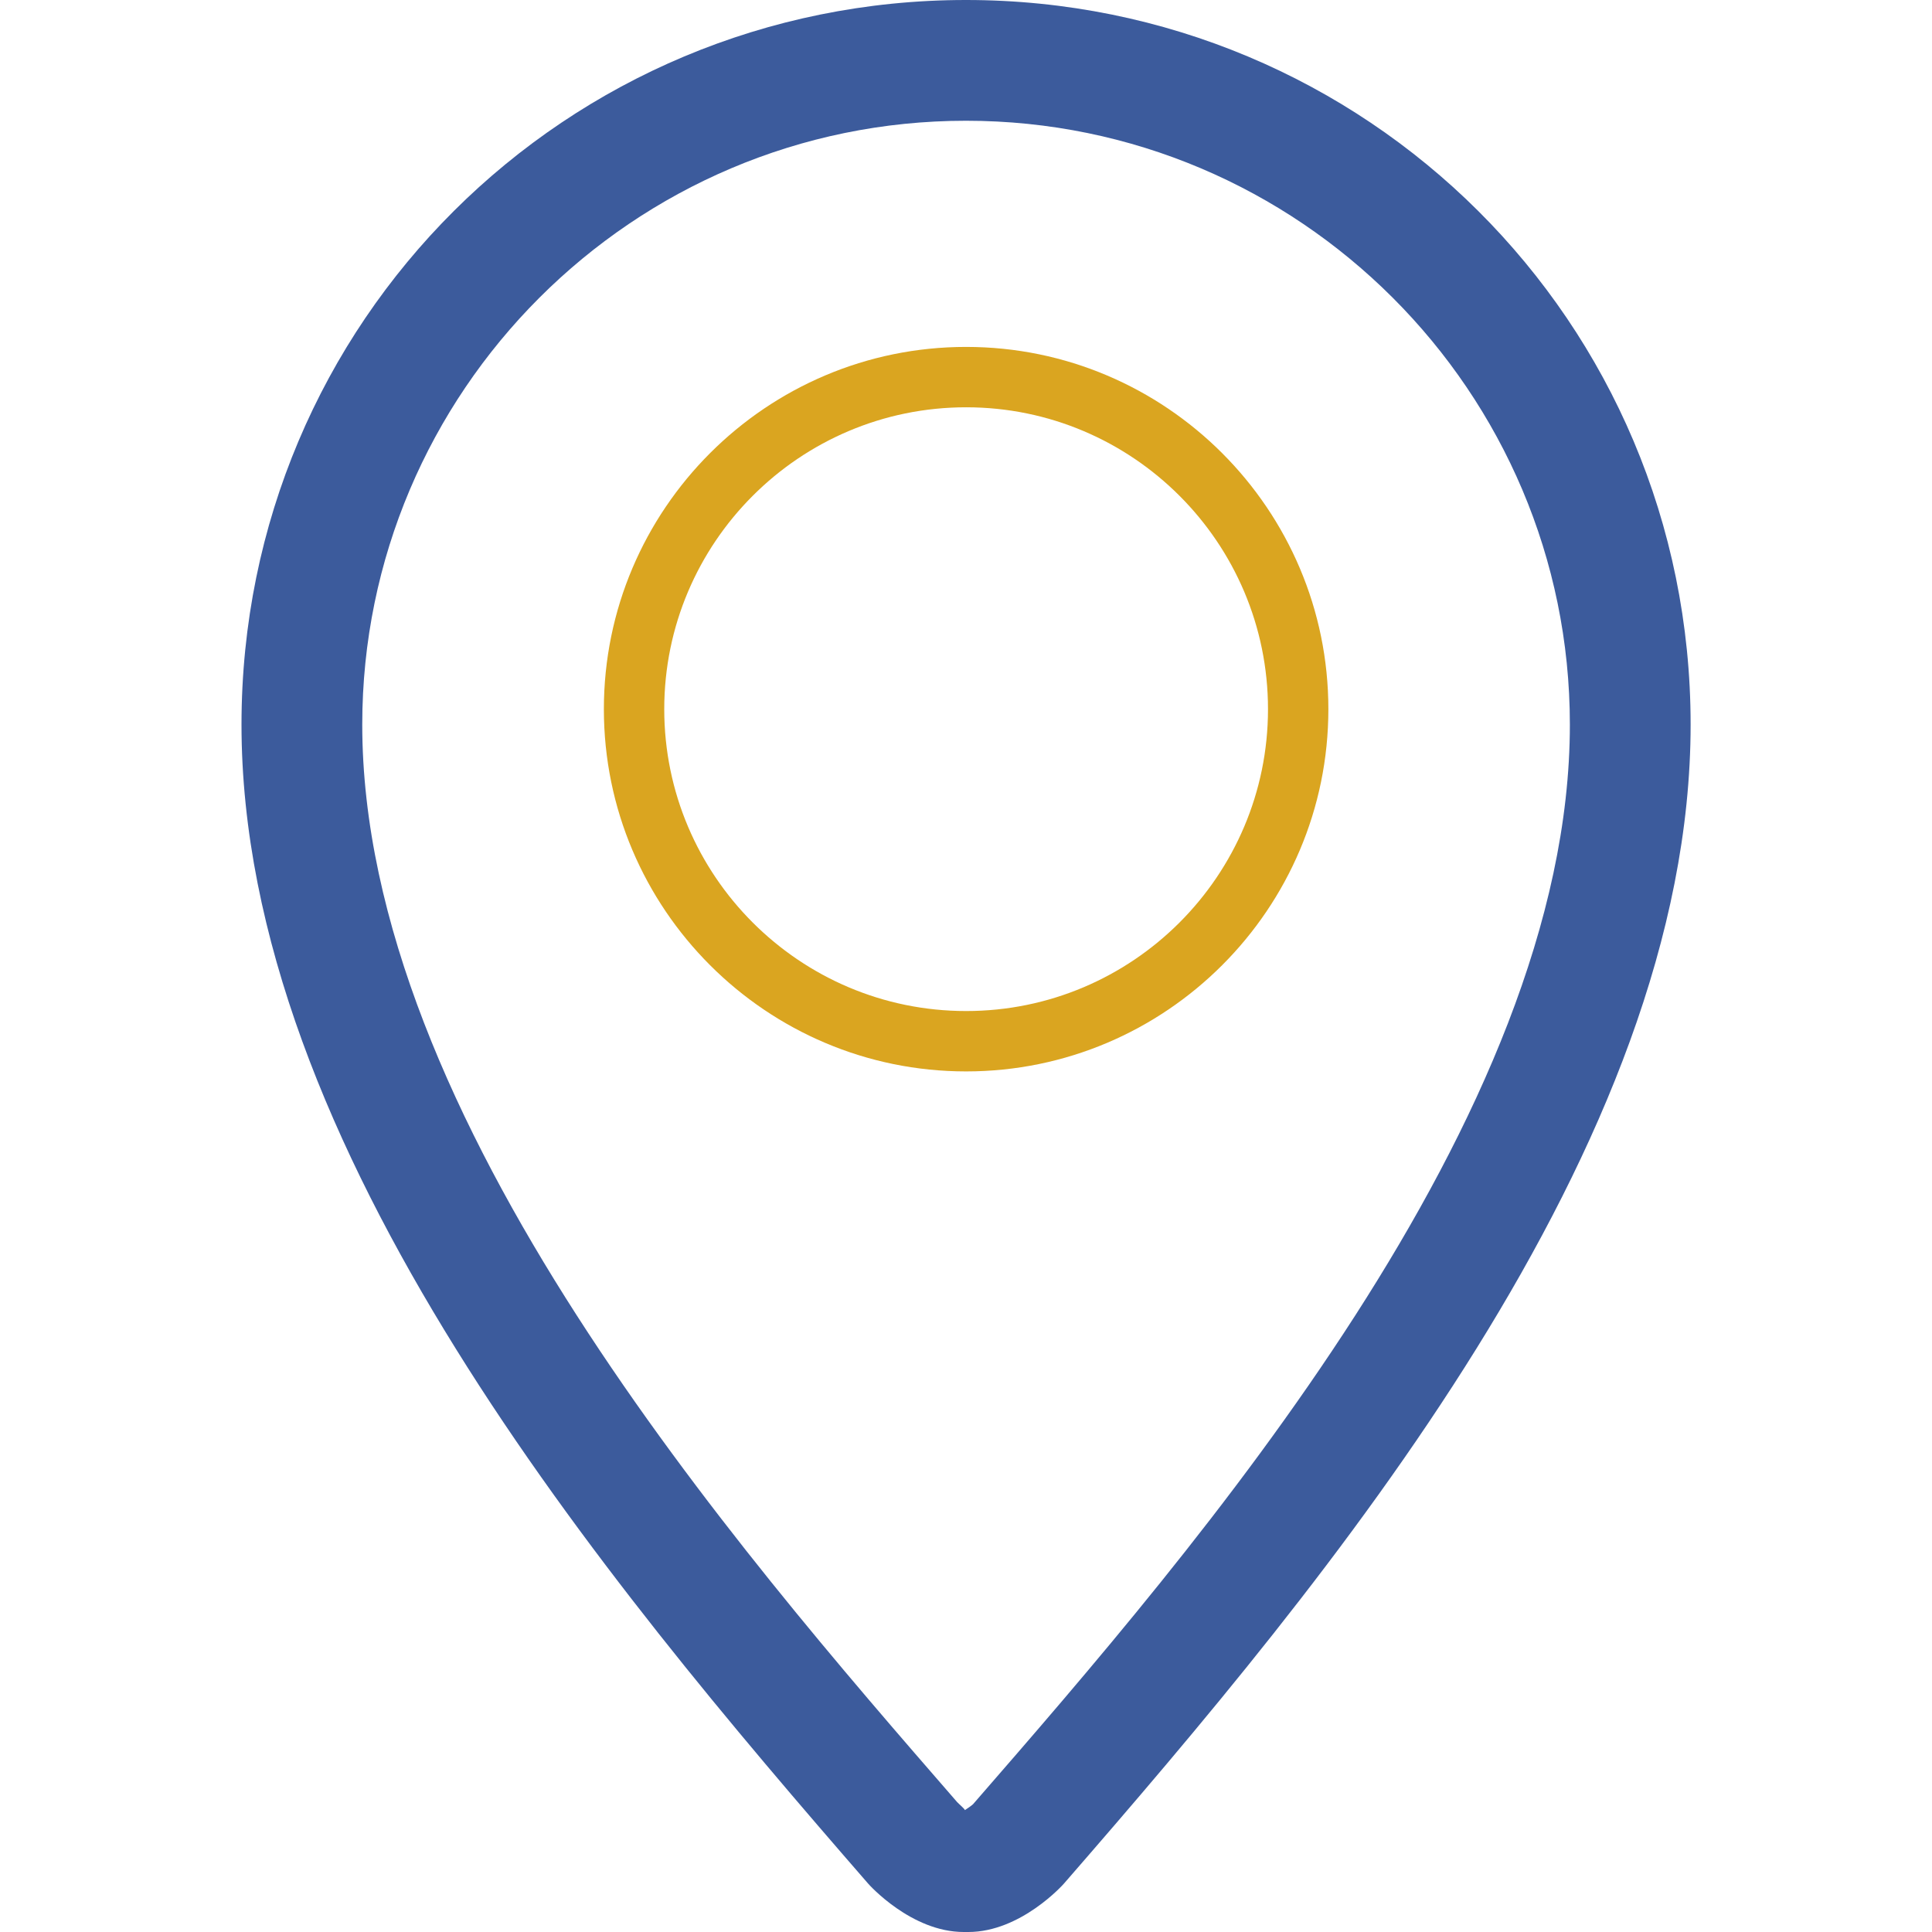
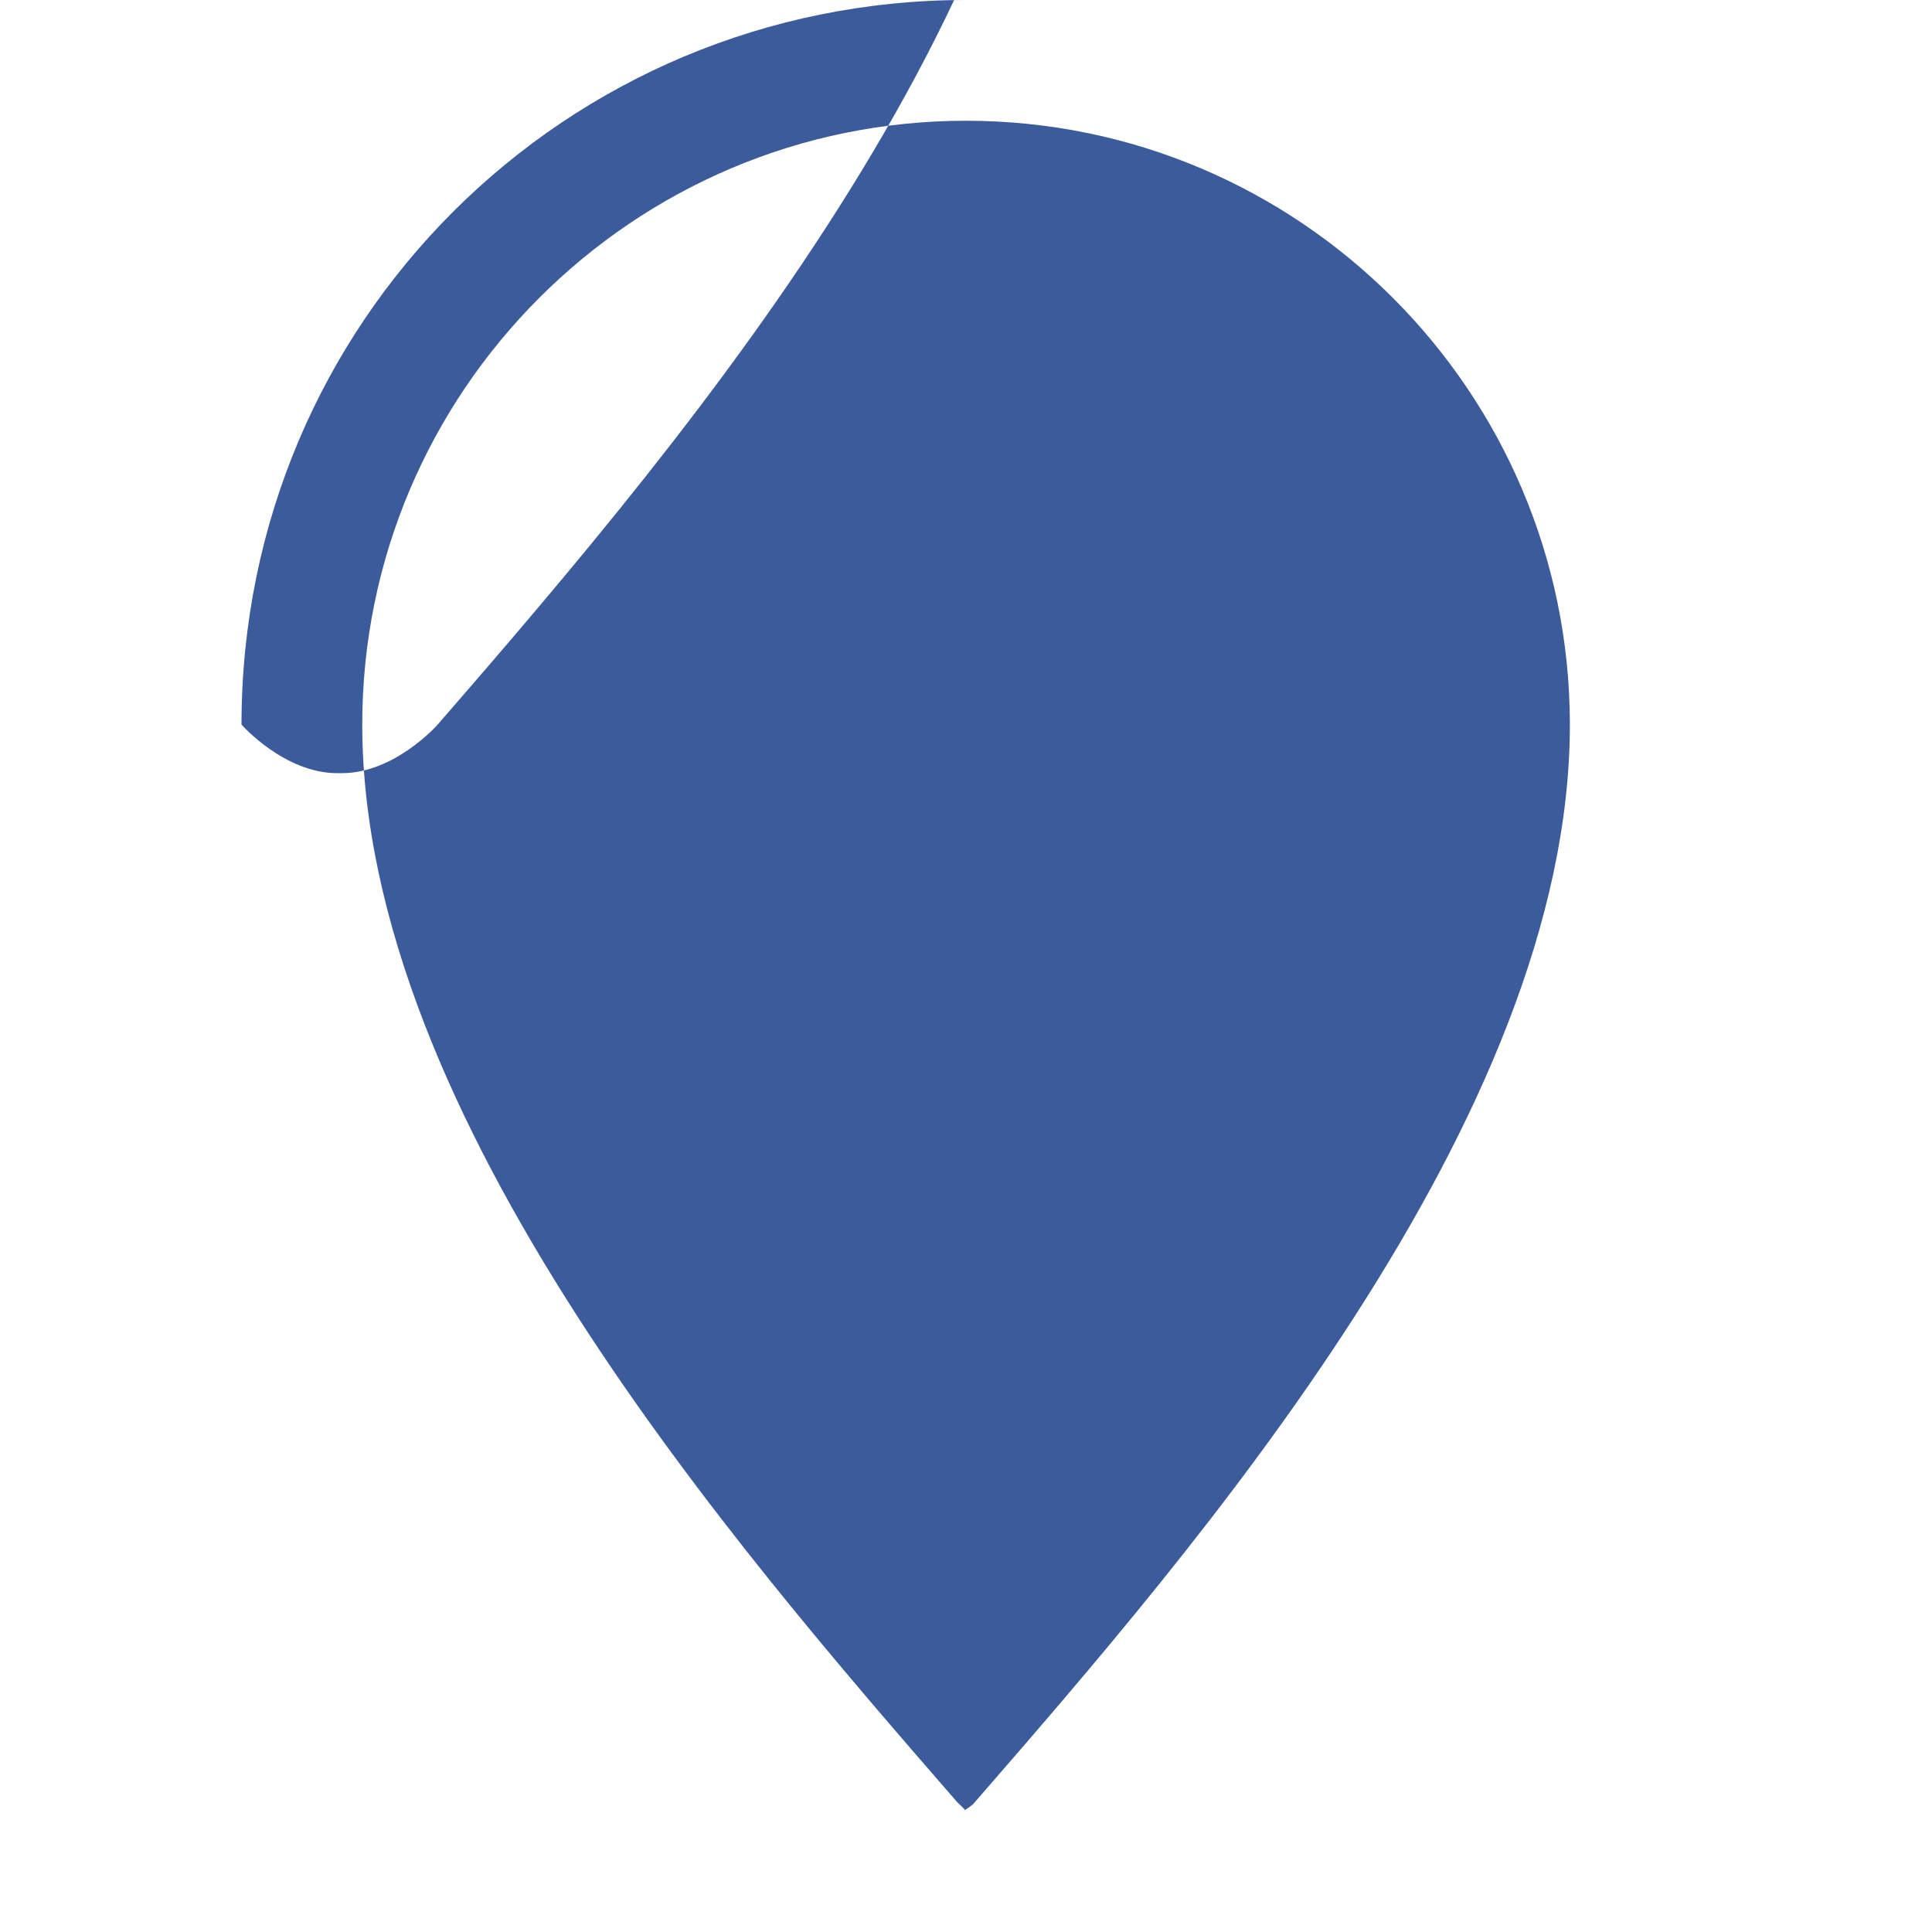
<svg xmlns="http://www.w3.org/2000/svg" width="32" height="32">
  <g>
    <title>background</title>
-     <rect fill="none" id="canvas_background" height="402" width="582" y="-1" x="-1" />
  </g>
  <g>
    <title>Layer 1</title>
-     <path id="svg_1" fill-rule="evenodd" fill="#daa520" d="m16.002,17.746c3.309,0 6,-2.692 6,-6s-2.691,-6 -6,-6c-3.309,0 -6,2.691 -6,6s2.691,6 6,6zm0,-11c2.758,0 5,2.242 5,5s-2.242,5 -5,5c-2.758,0 -5,-2.242 -5,-5s2.242,-5 5,-5z" clip-rule="evenodd" />
-     <path id="svg_2" fill-rule="evenodd" fill="#3c5b9c" d="m16,0c-6.618,0 -12,5.316 -12,12.001c0,7 6.001,14.161 10.376,19.194c0.016,0.02 0.718,0.805 1.586,0.805c0.002,0 0.073,0 0.077,0c0.867,0 1.57,-0.785 1.586,-0.805c4.377,-5.033 10.377,-12.193 10.377,-19.194c0,-6.685 -5.383,-12.001 -12.002,-12.001zm0.117,29.883c-0.021,0.02 -0.082,0.064 -0.135,0.098c-0.01,-0.027 -0.084,-0.086 -0.129,-0.133c-3.665,-4.217 -9.853,-11.334 -9.853,-17.847c0,-5.514 4.487,-10.001 10,-10.001c5.516,0 10.002,4.487 10.002,10.002c0,6.512 -6.188,13.629 -9.885,17.881z" clip-rule="evenodd" />
+     <path id="svg_2" fill-rule="evenodd" fill="#3c5b9c" d="m16,0c-6.618,0 -12,5.316 -12,12.001c0.016,0.02 0.718,0.805 1.586,0.805c0.002,0 0.073,0 0.077,0c0.867,0 1.57,-0.785 1.586,-0.805c4.377,-5.033 10.377,-12.193 10.377,-19.194c0,-6.685 -5.383,-12.001 -12.002,-12.001zm0.117,29.883c-0.021,0.02 -0.082,0.064 -0.135,0.098c-0.01,-0.027 -0.084,-0.086 -0.129,-0.133c-3.665,-4.217 -9.853,-11.334 -9.853,-17.847c0,-5.514 4.487,-10.001 10,-10.001c5.516,0 10.002,4.487 10.002,10.002c0,6.512 -6.188,13.629 -9.885,17.881z" clip-rule="evenodd" />
  </g>
</svg>